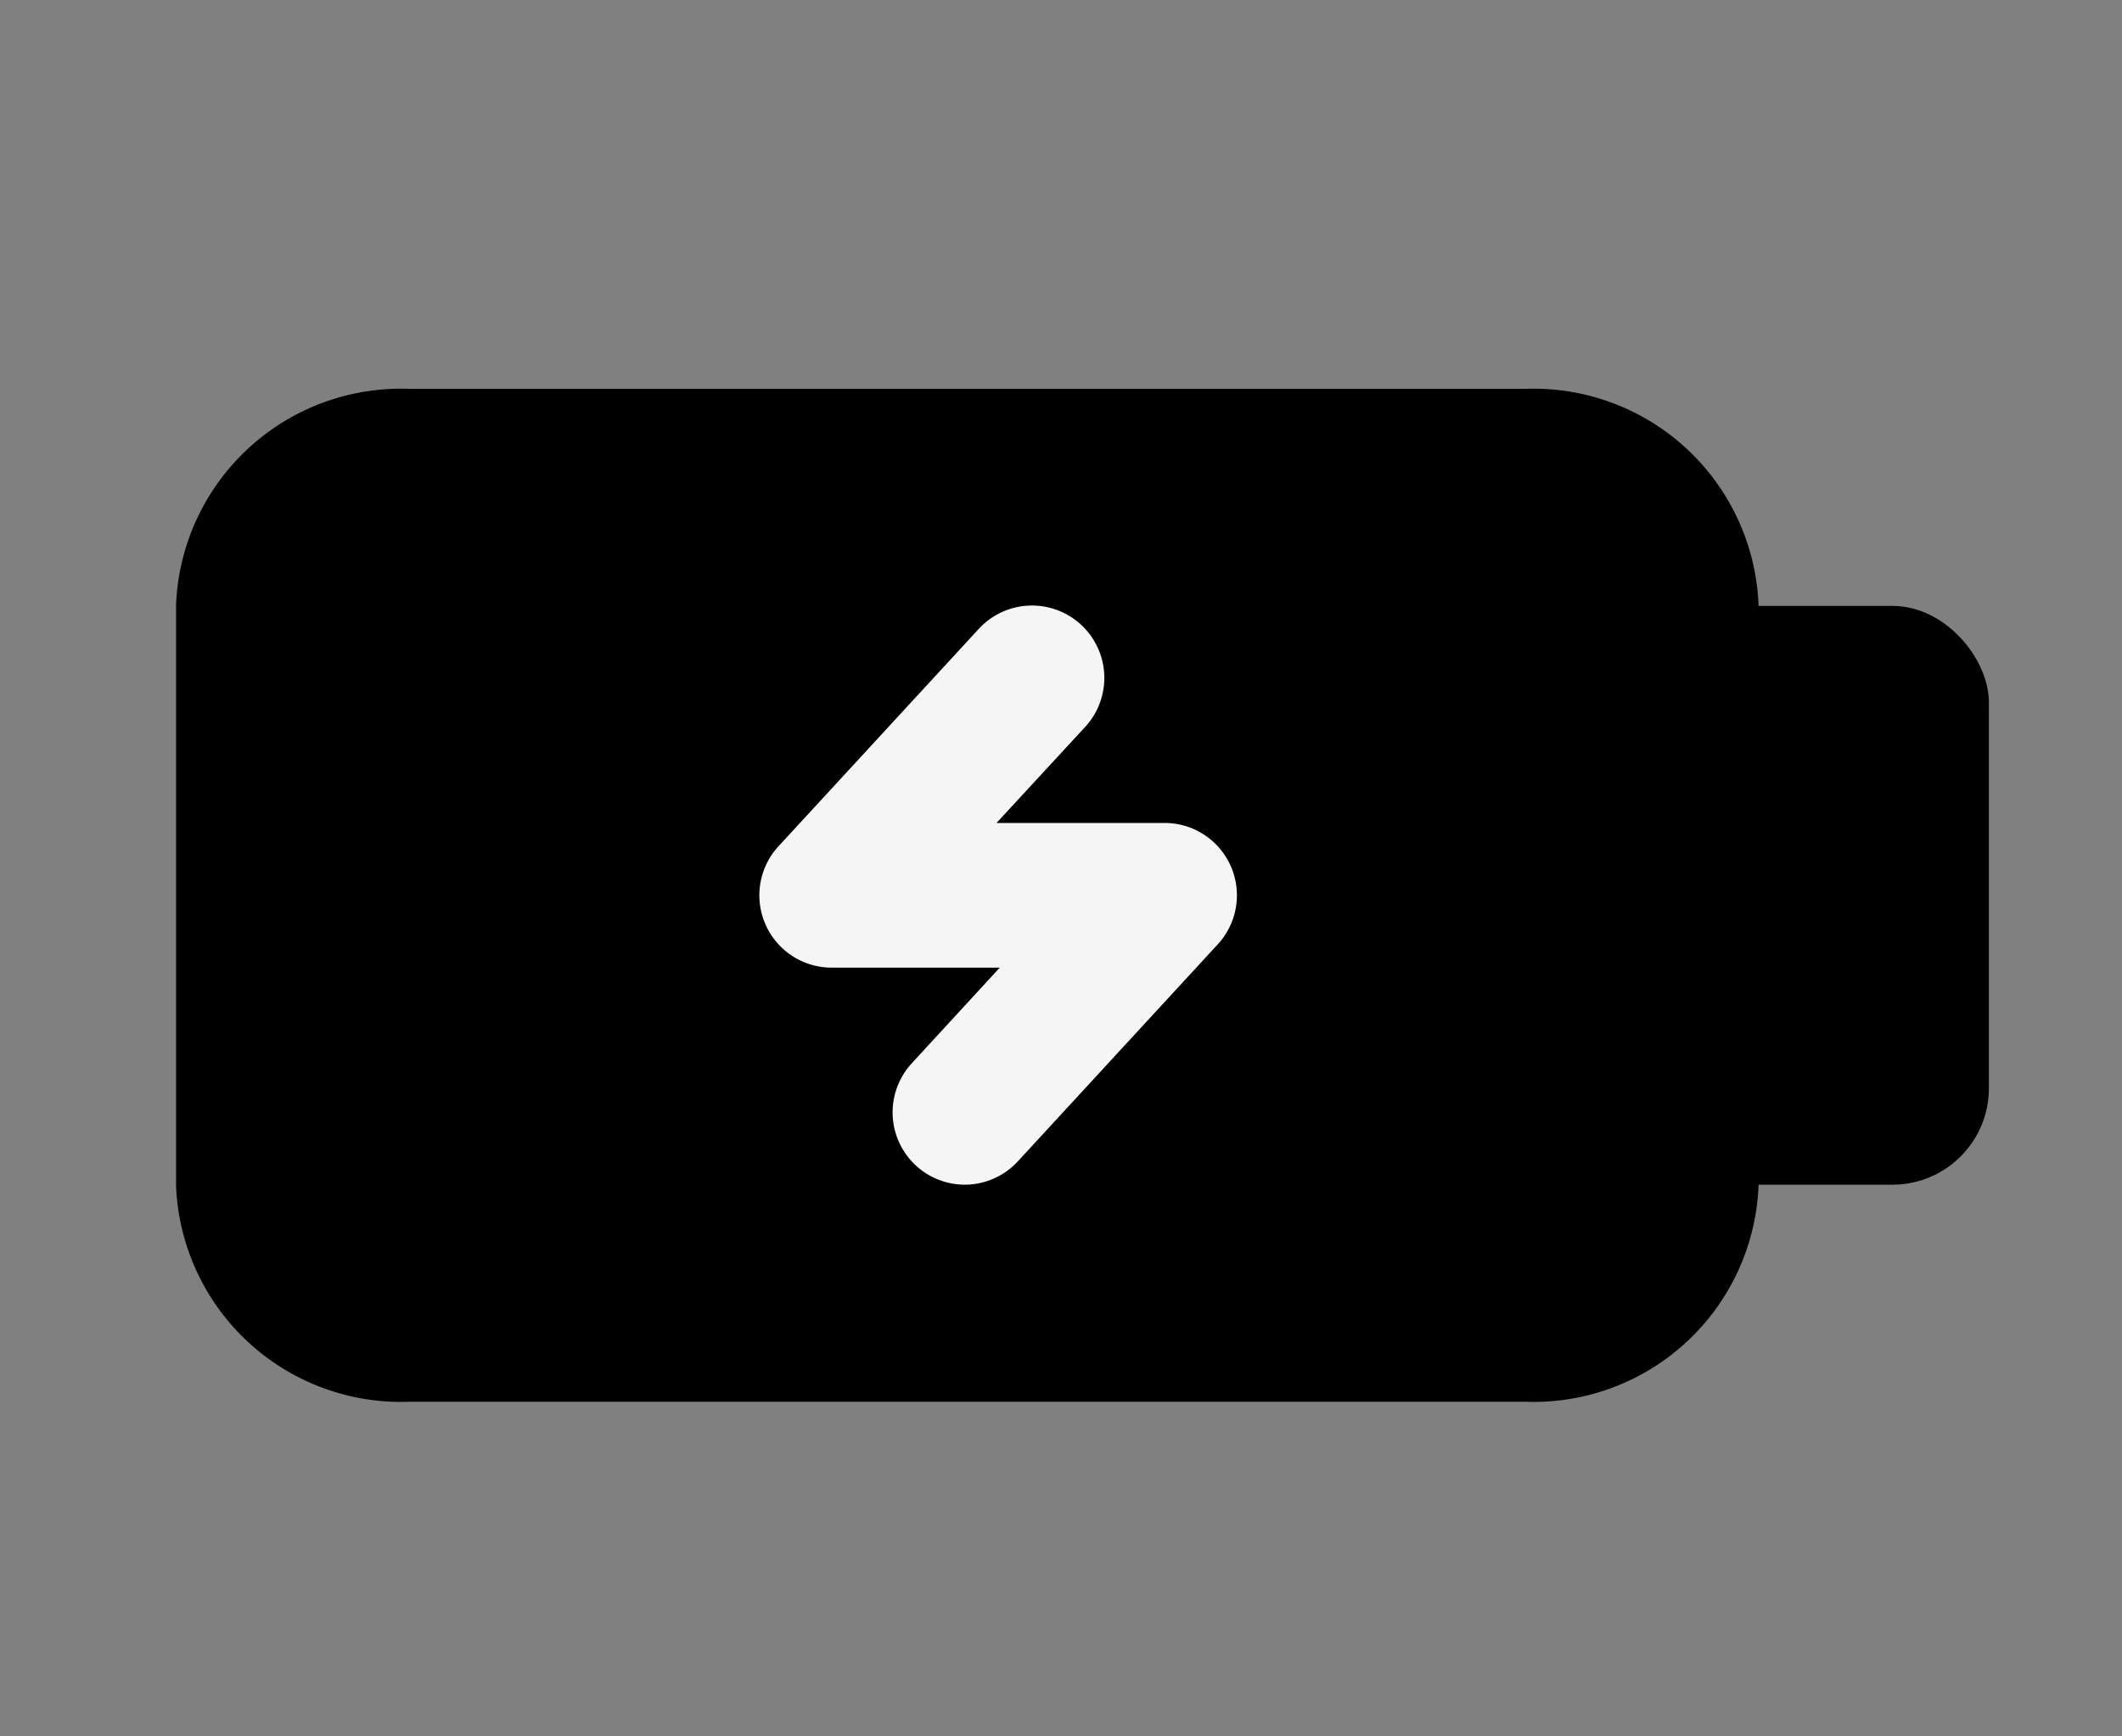
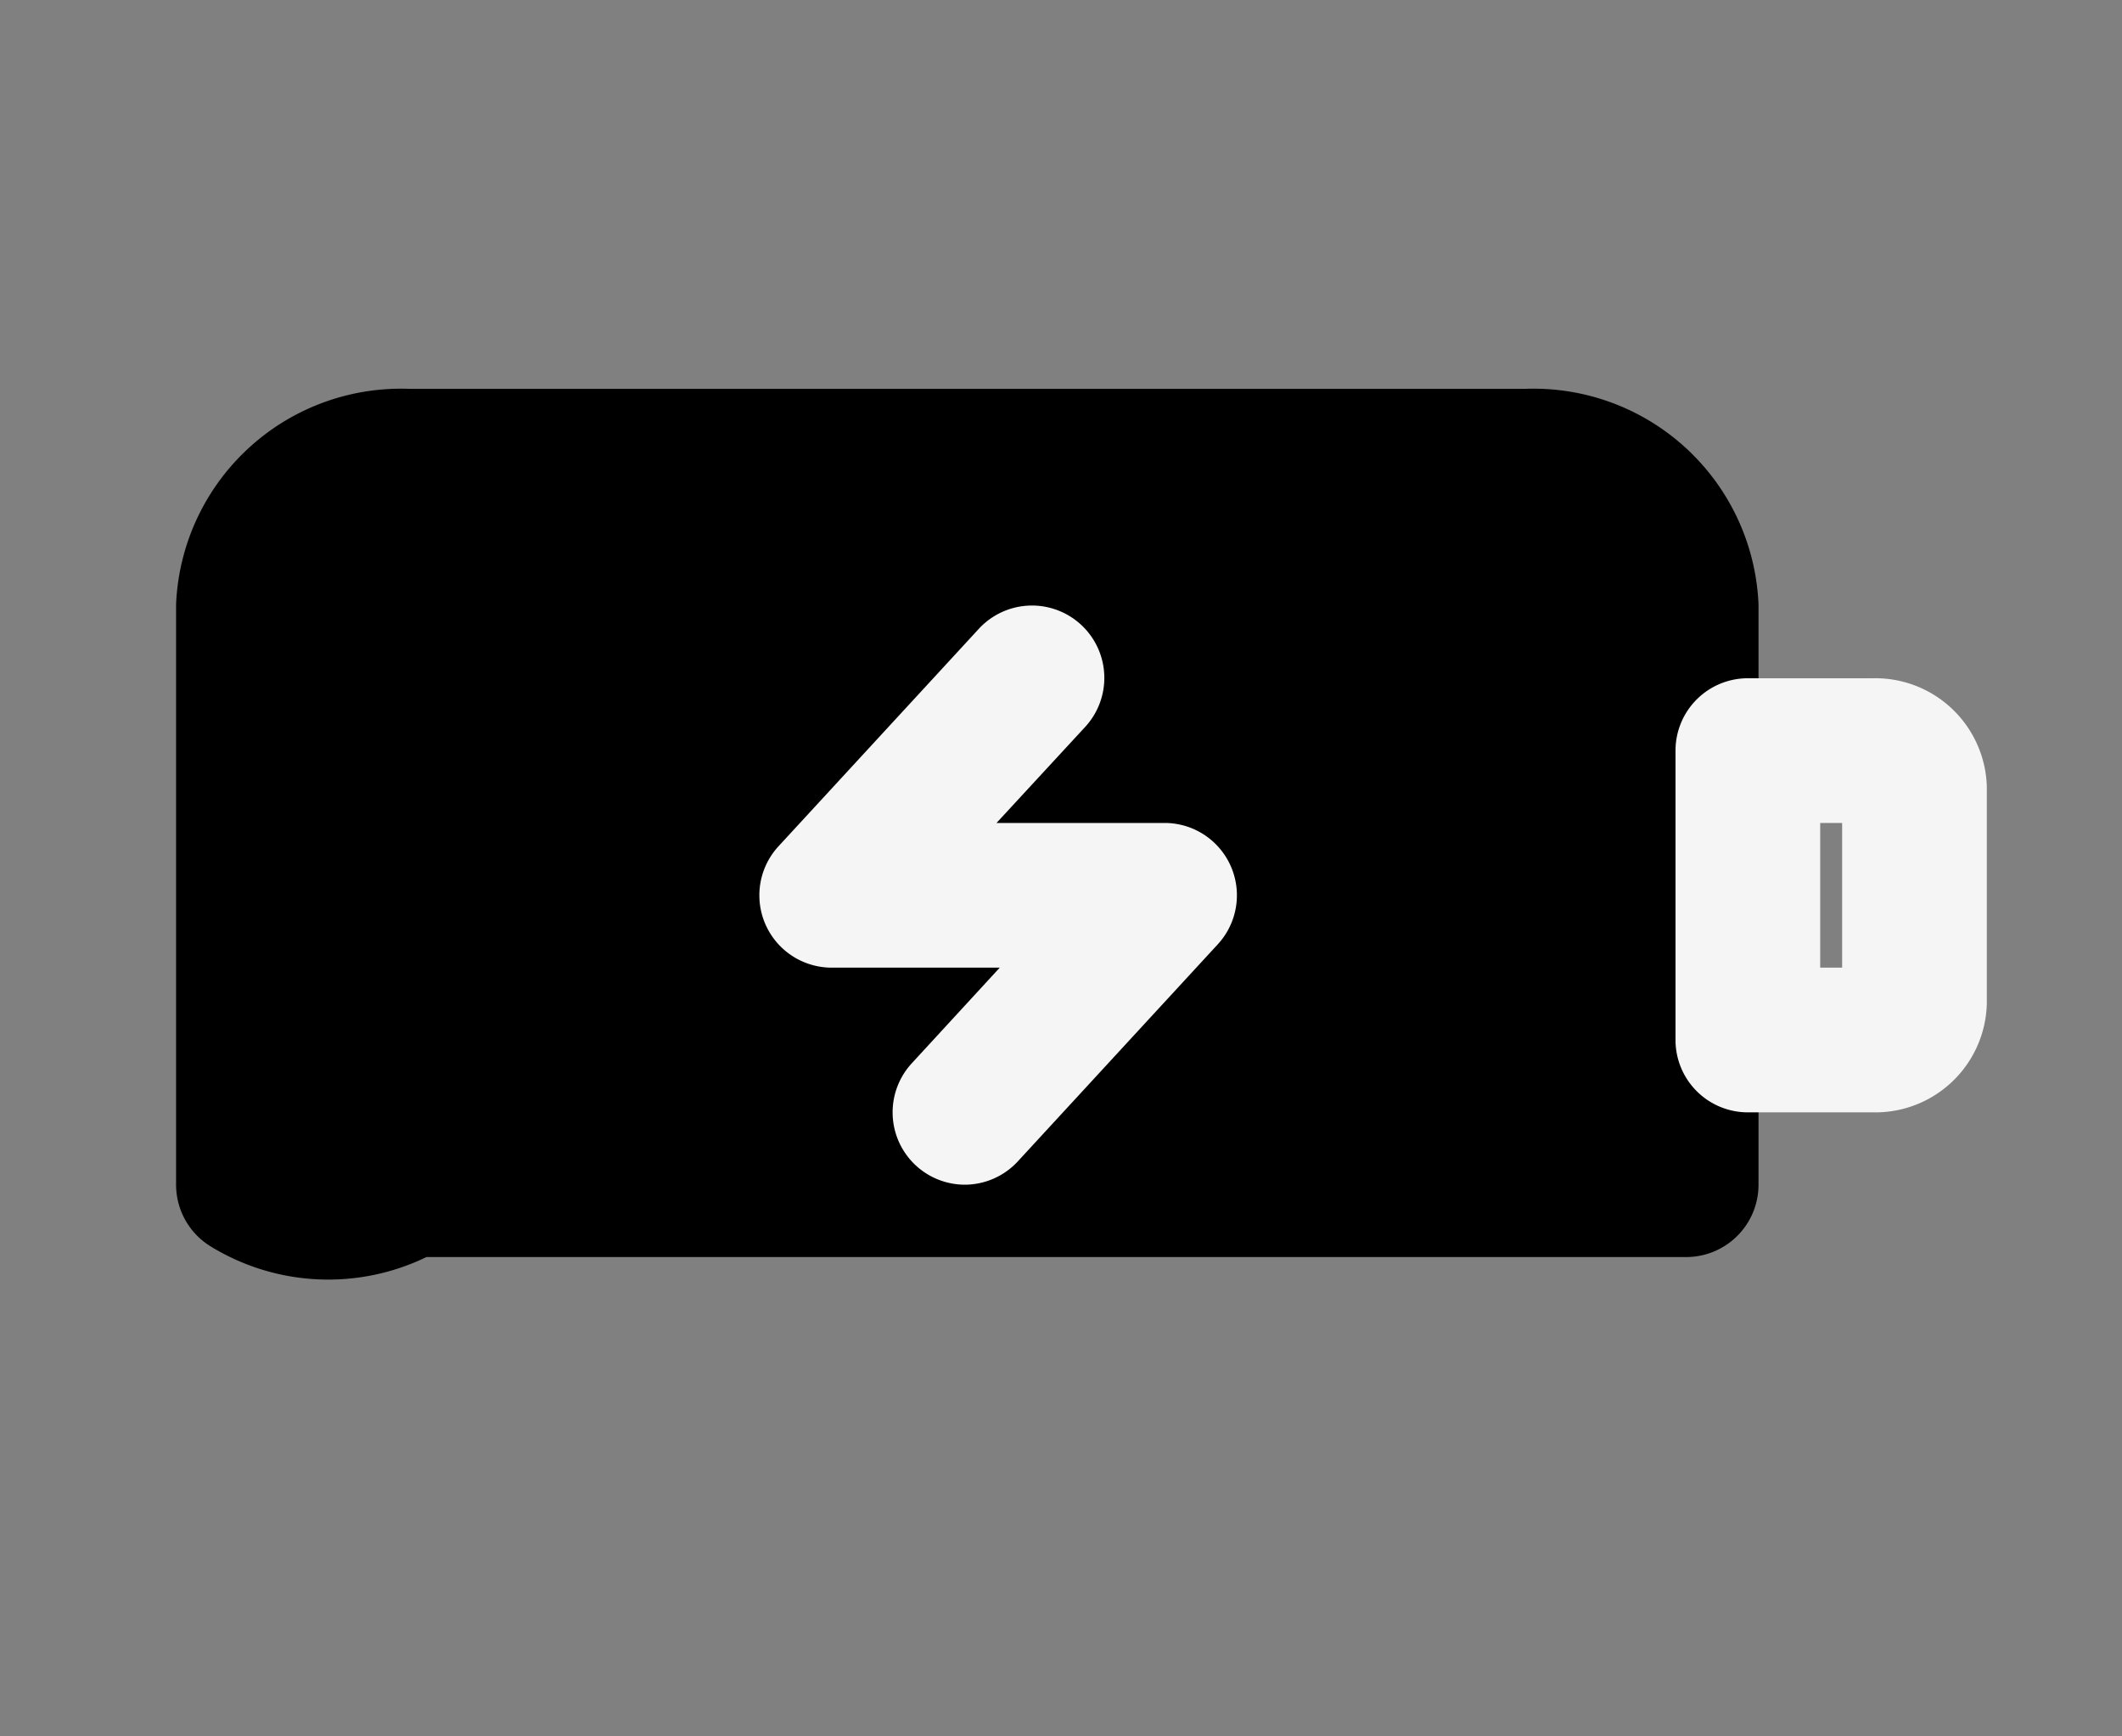
<svg xmlns="http://www.w3.org/2000/svg" width="44" height="36" viewBox="0 0 44 36">
  <rect x="0" y="0" width="44" height="36" fill="#808080" stroke="none" />
  <g id="_02" data-name="02" transform="translate(-312 -3655)">
    <g id="Group_556" data-name="Group 556">
      <g id="Group_542" data-name="Group 542" transform="translate(0 -796.438)">
        <g id="Icon_akar-battery-charging" data-name="Icon akar-battery-charging" transform="translate(317.151 4461)">
-           <path id="Path_17" data-name="Path 17" d="M6.312,9H29.5a3.168,3.168,0,0,1,3.312,3V24A3.168,3.168,0,0,1,29.5,27H6.312A3.168,3.168,0,0,1,3,24V12A3.168,3.168,0,0,1,6.312,9Z" transform="translate(-3 -9)" stroke="#000" stroke-linecap="round" stroke-linejoin="round" stroke-width="3" />
+           <path id="Path_17" data-name="Path 17" d="M6.312,9H29.5a3.168,3.168,0,0,1,3.312,3V24H6.312A3.168,3.168,0,0,1,3,24V12A3.168,3.168,0,0,1,6.312,9Z" transform="translate(-3 -9)" stroke="#000" stroke-linecap="round" stroke-linejoin="round" stroke-width="3" />
          <path id="Path_18" data-name="Path 18" d="M16.263,24a1.5,1.5,0,0,1-1.1-2.516L16.988,19.5H13.5a1.5,1.5,0,0,1-1.1-2.516l4.146-4.5a1.5,1.5,0,1,1,2.206,2.033L16.921,16.5h3.488a1.5,1.5,0,0,1,1.1,2.516l-4.146,4.5A1.5,1.5,0,0,1,16.263,24Zm18.829-1.5H32.5A1.5,1.5,0,0,1,31,21V15a1.5,1.5,0,0,1,1.5-1.5h2.591a2.312,2.312,0,0,1,2.364,2.25v4.5A2.312,2.312,0,0,1,35.092,22.5ZM34,19.5h.455v-3H34Z" transform="translate(-1.409 -9)" fill="#f5f5f5" />
        </g>
-         <rect id="Rectangle_608" data-name="Rectangle 608" width="8" height="12" rx="2" transform="translate(345.24 4464)" />
      </g>
    </g>
-     <rect id="Rectangle_631" data-name="Rectangle 631" width="44" height="36" transform="translate(312 3655)" fill="none" />
  </g>
</svg>